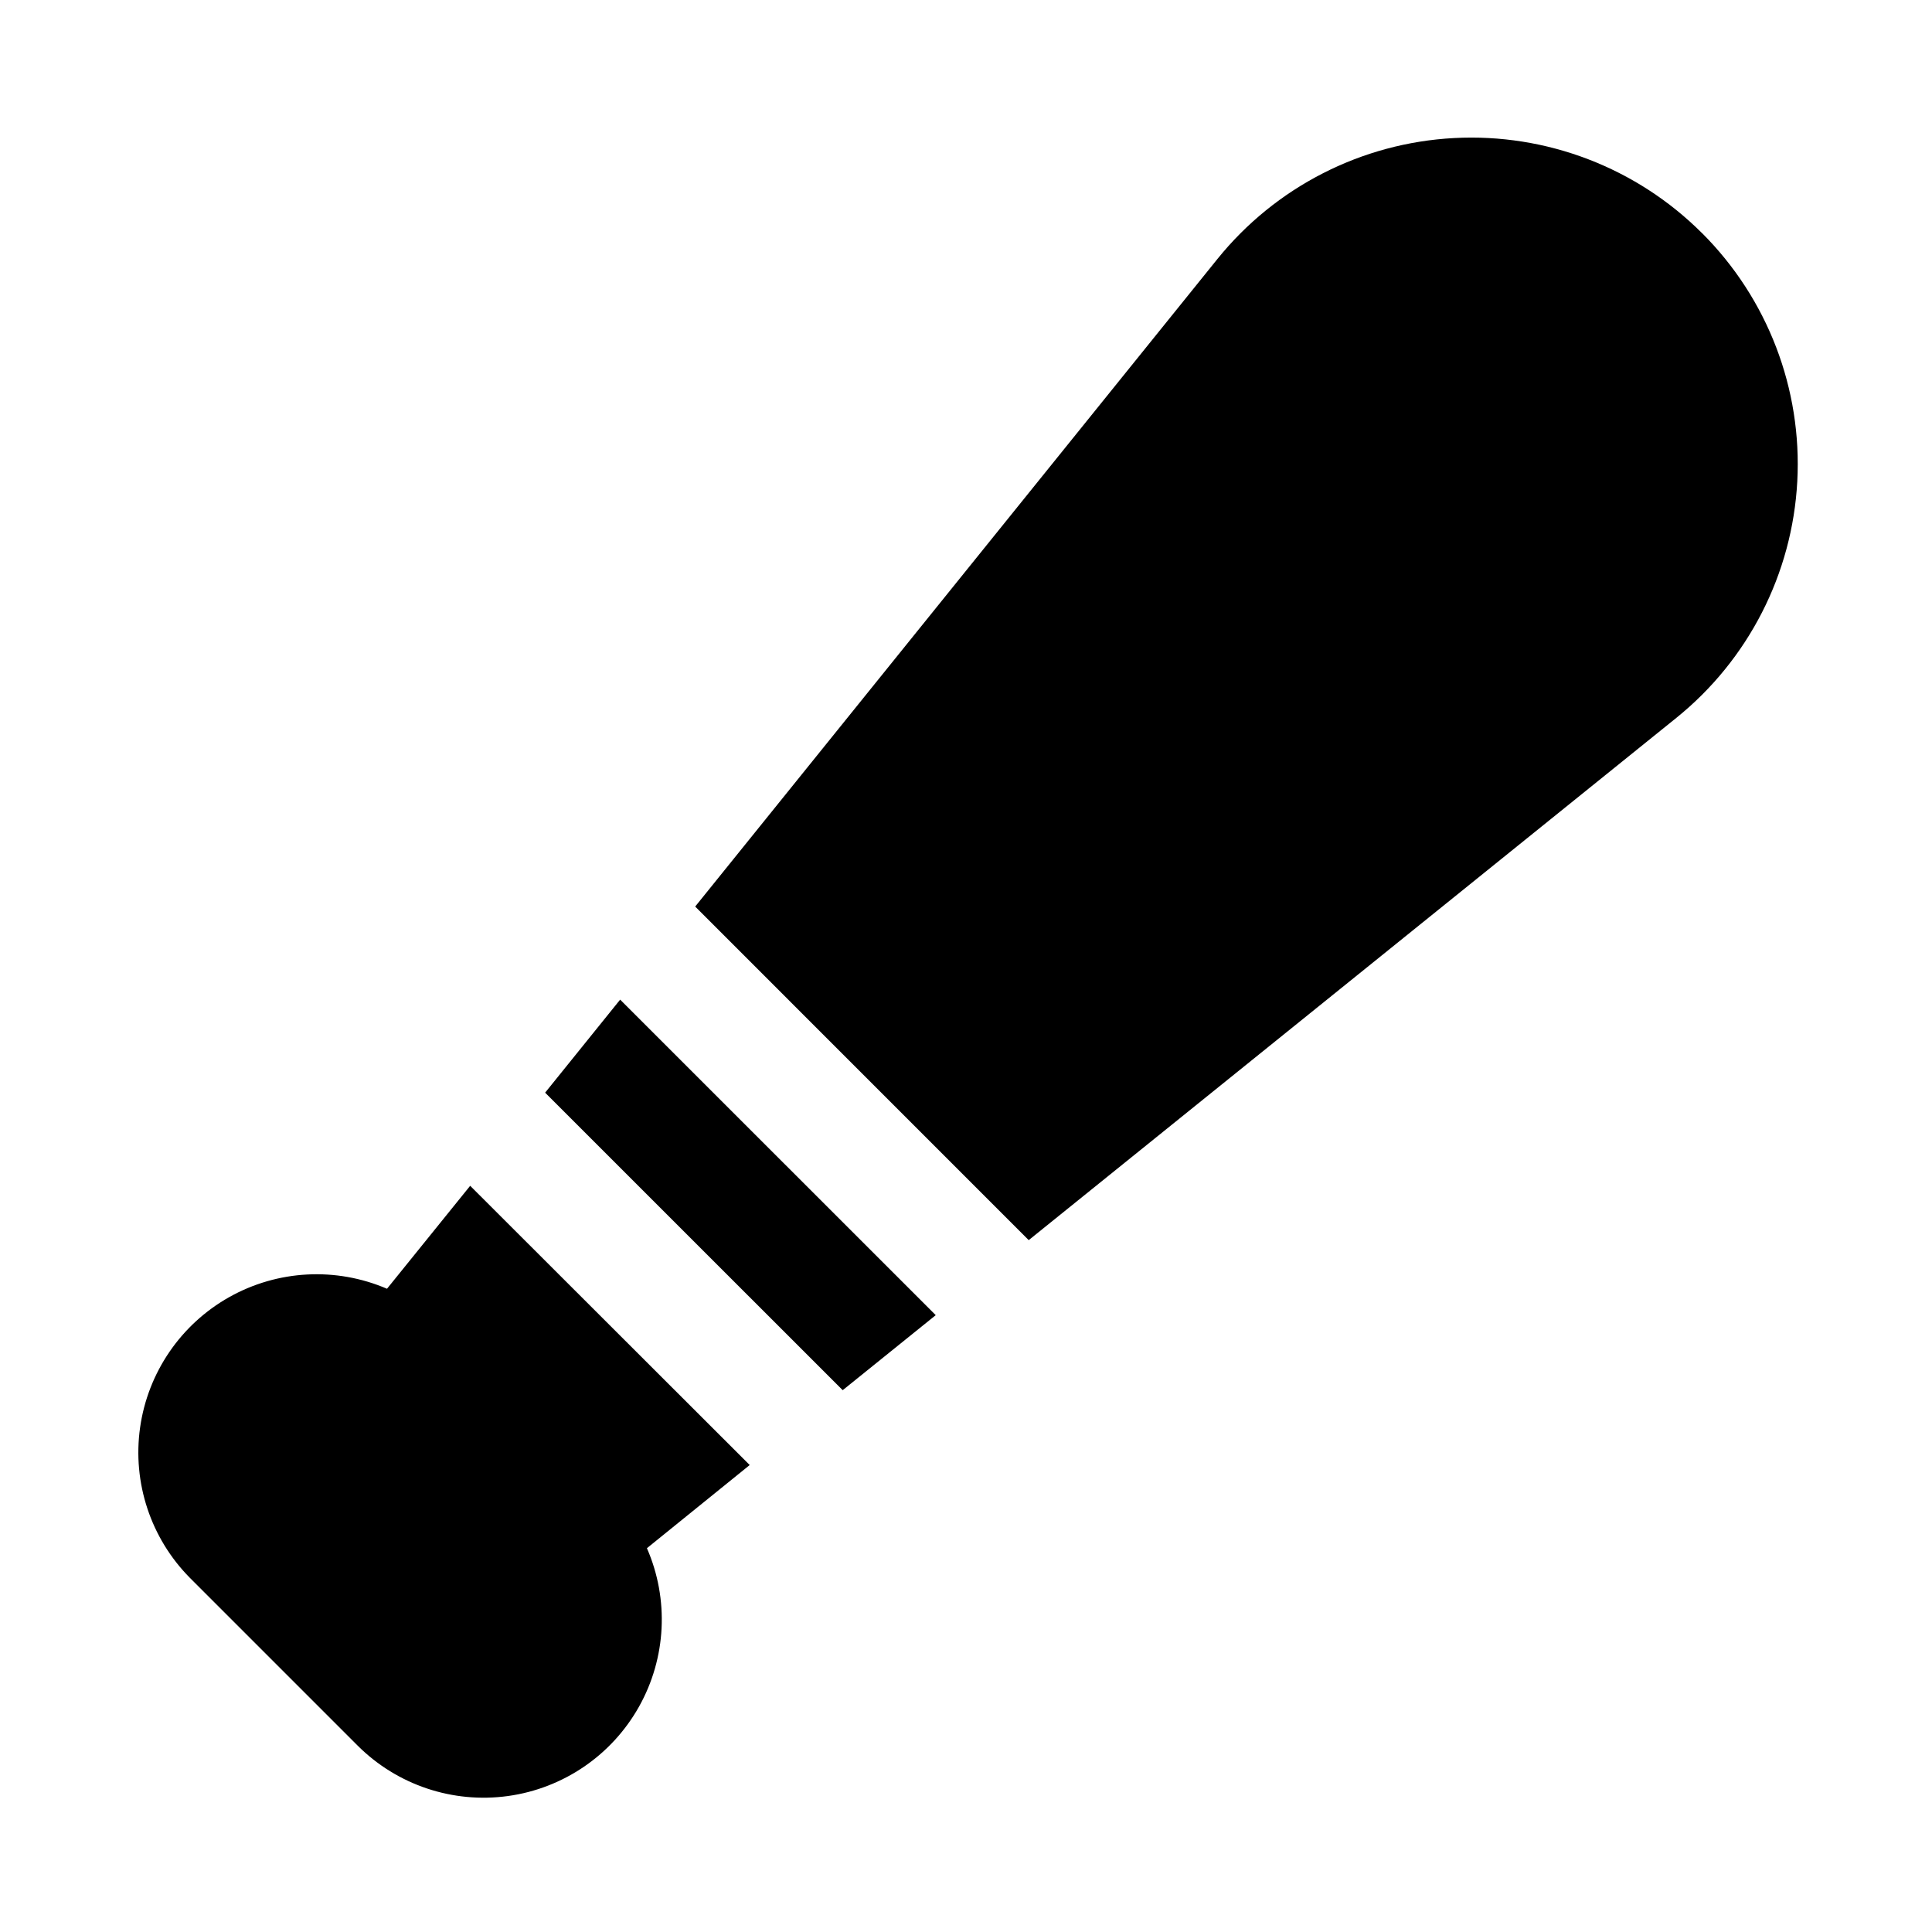
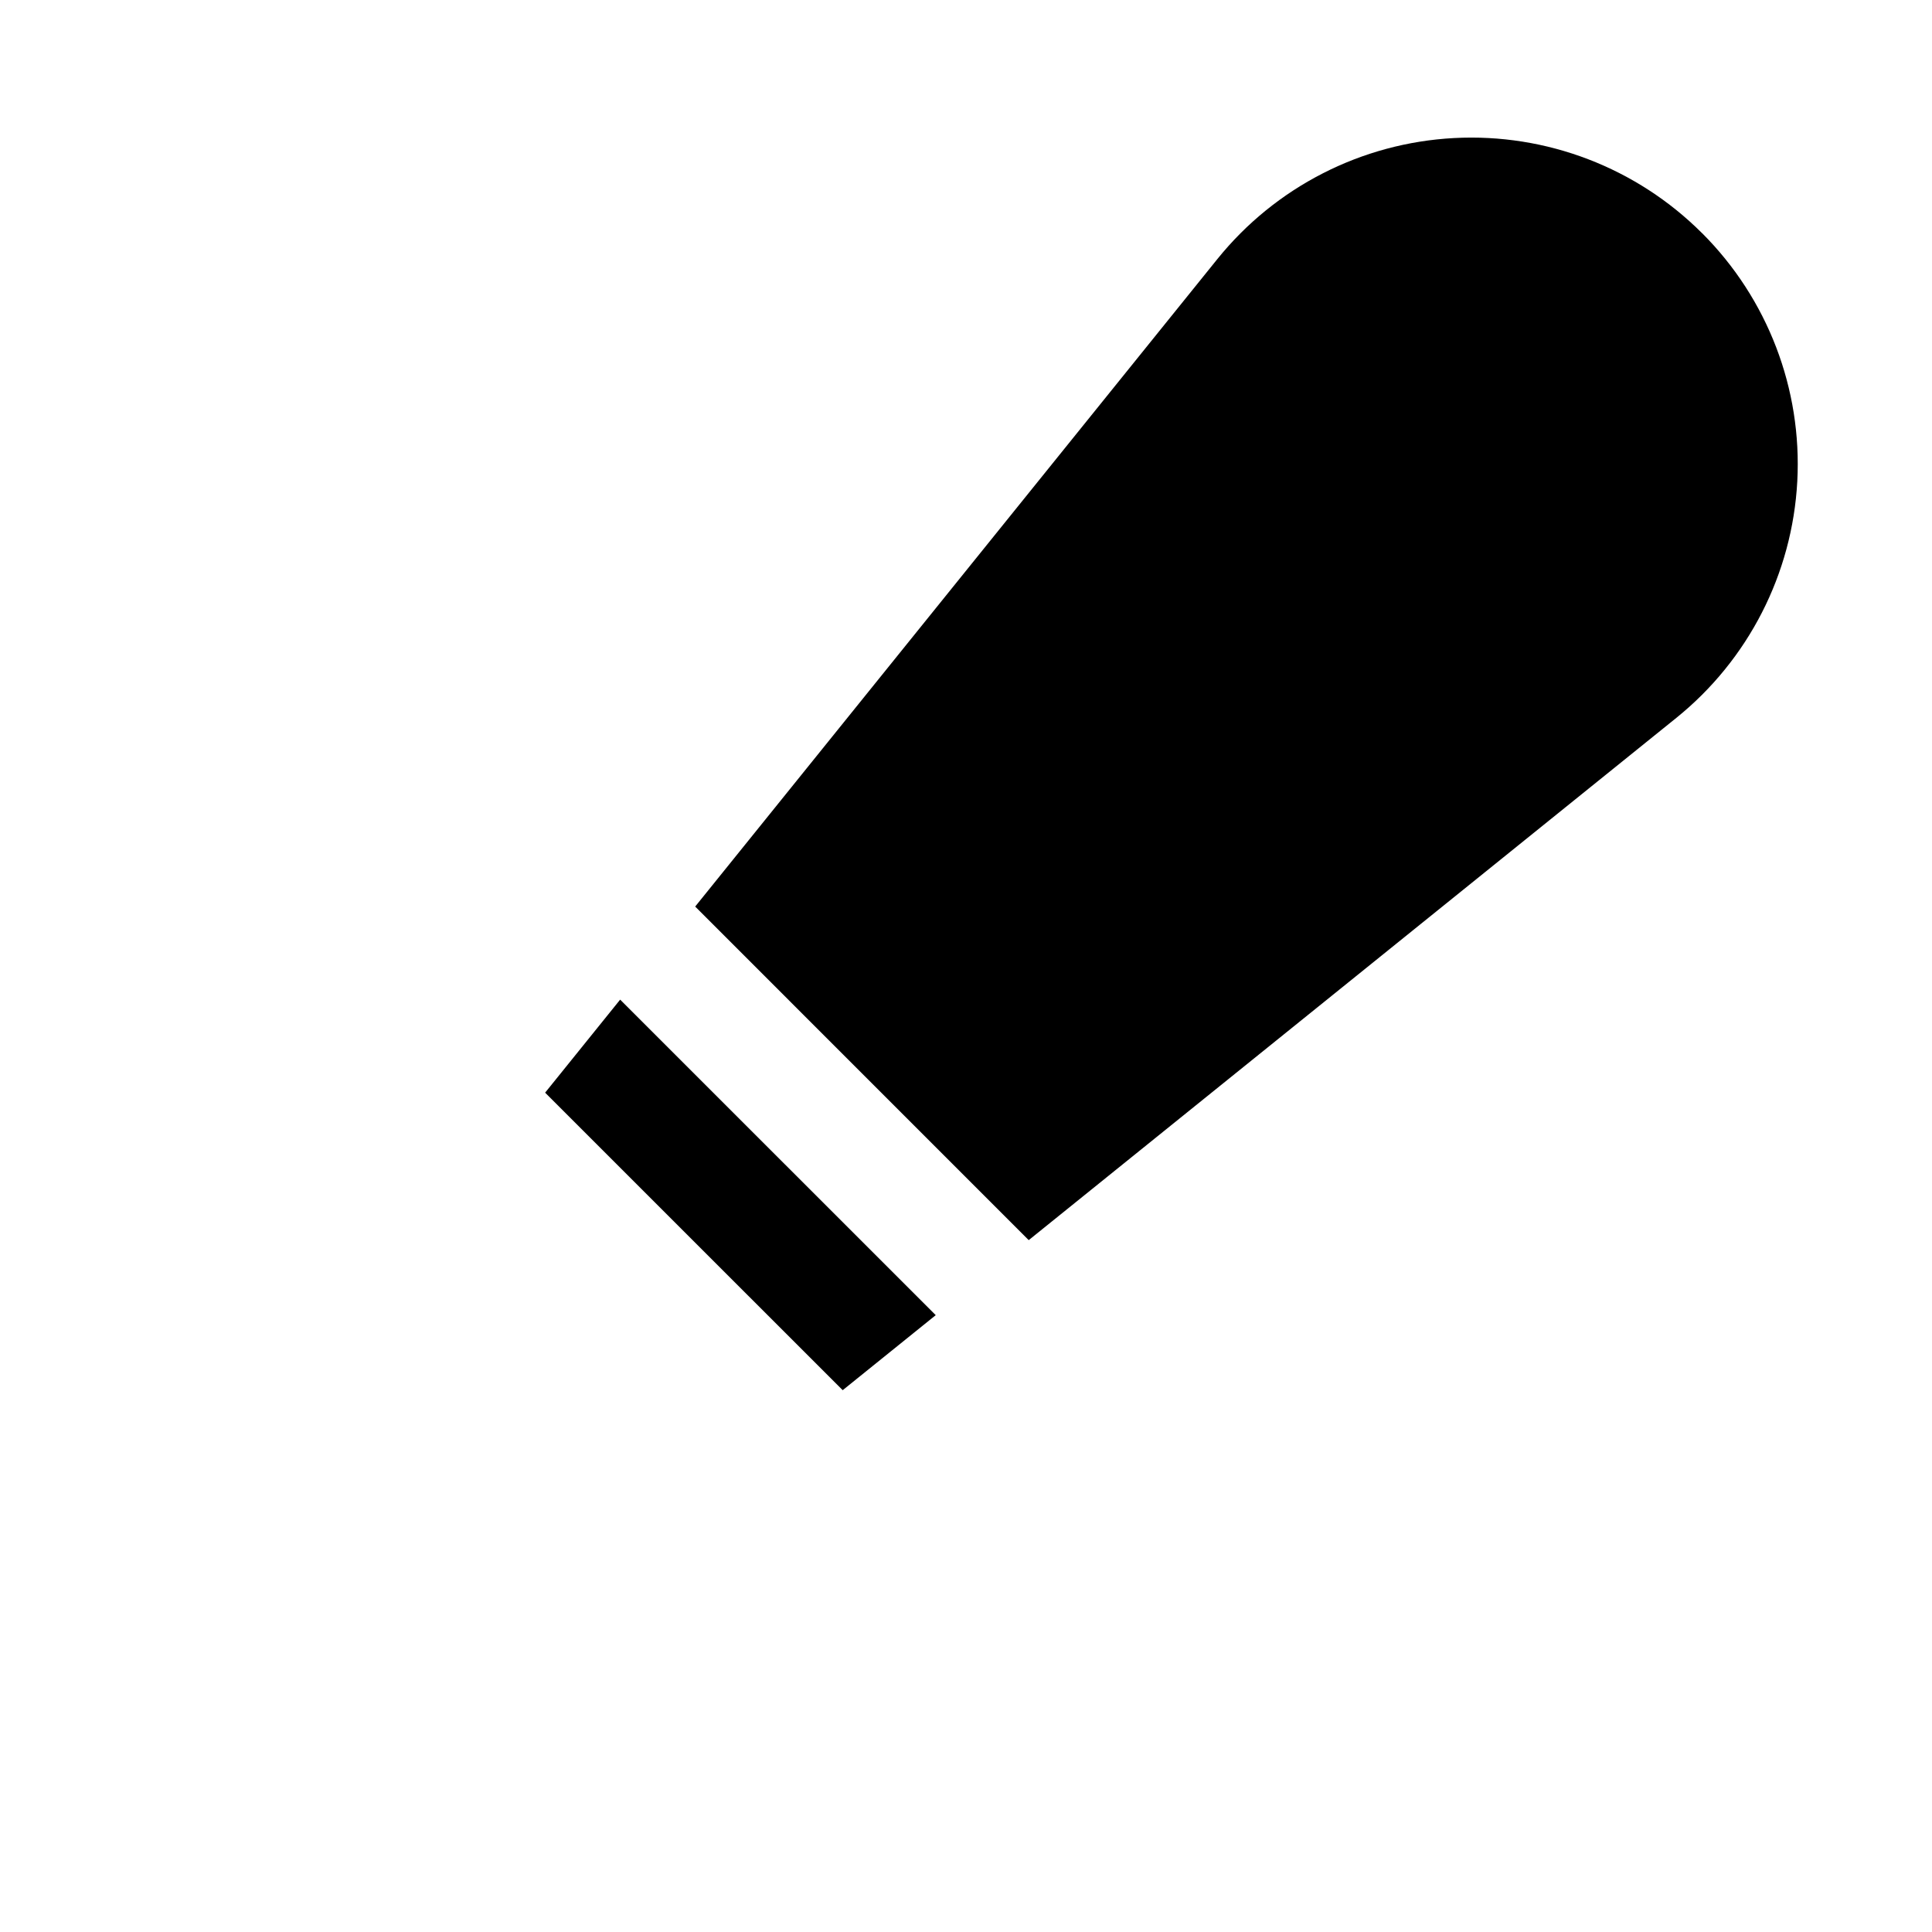
<svg xmlns="http://www.w3.org/2000/svg" fill="#000000" width="800px" height="800px" version="1.1" viewBox="144 144 512 512">
  <g>
    <path d="m391.98 492.53-83.633-83.617-19.883 24.656 78.859 78.844z" />
    <path d="m595.08 205.81c-17.348-17.359-41.254-26.531-65.762-25.223-24.508 1.305-47.305 12.965-62.707 32.07l-138.38 171.59 88.387 88.402 171.61-138.39c19.102-15.402 30.762-38.191 32.07-62.695 1.309-24.504-7.856-48.41-25.207-65.758z" />
-     <path d="m342.68 532.25-74.078-74-22.043 27.285h0.004c-13.527-5.816-28.988-4.996-41.824 2.219-12.832 7.219-21.562 20.004-23.617 34.586-2.051 14.578 2.812 29.281 13.152 39.758l44.527 44.527c10.465 10.434 25.211 15.371 39.852 13.336 14.637-2.035 27.48-10.805 34.703-23.699 7.223-12.895 7.996-28.426 2.086-41.973z" />
  </g>
</svg>